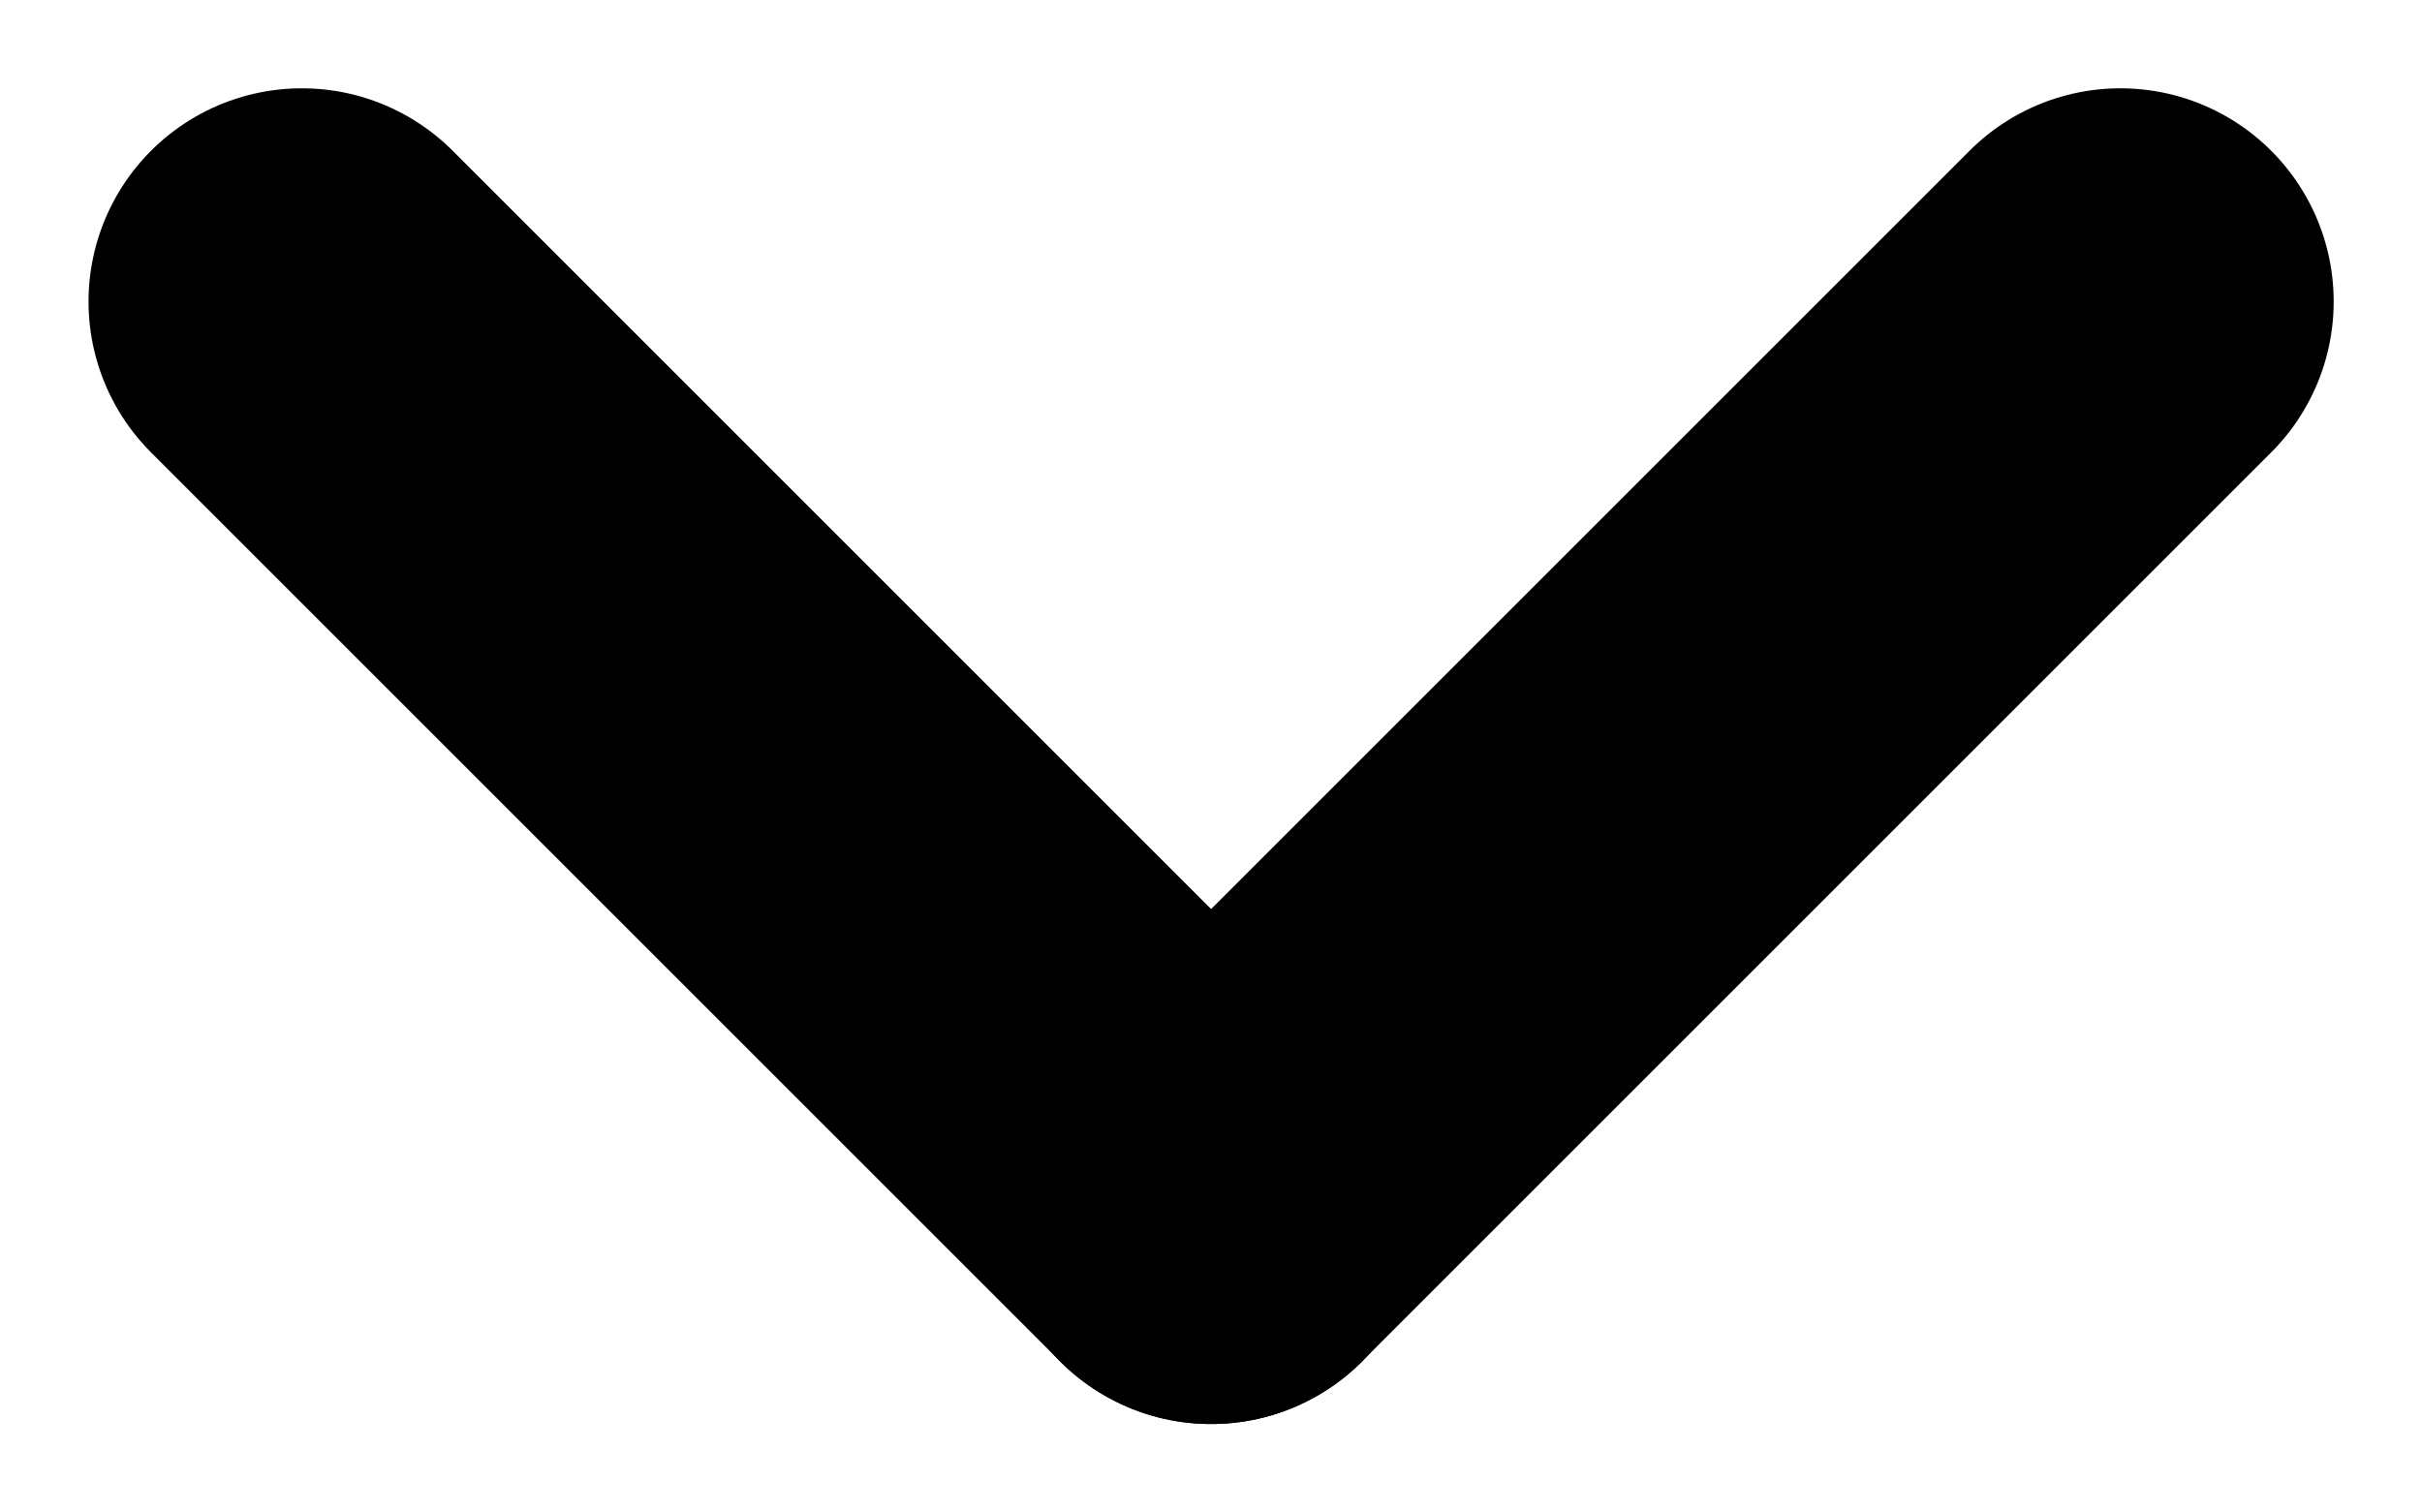
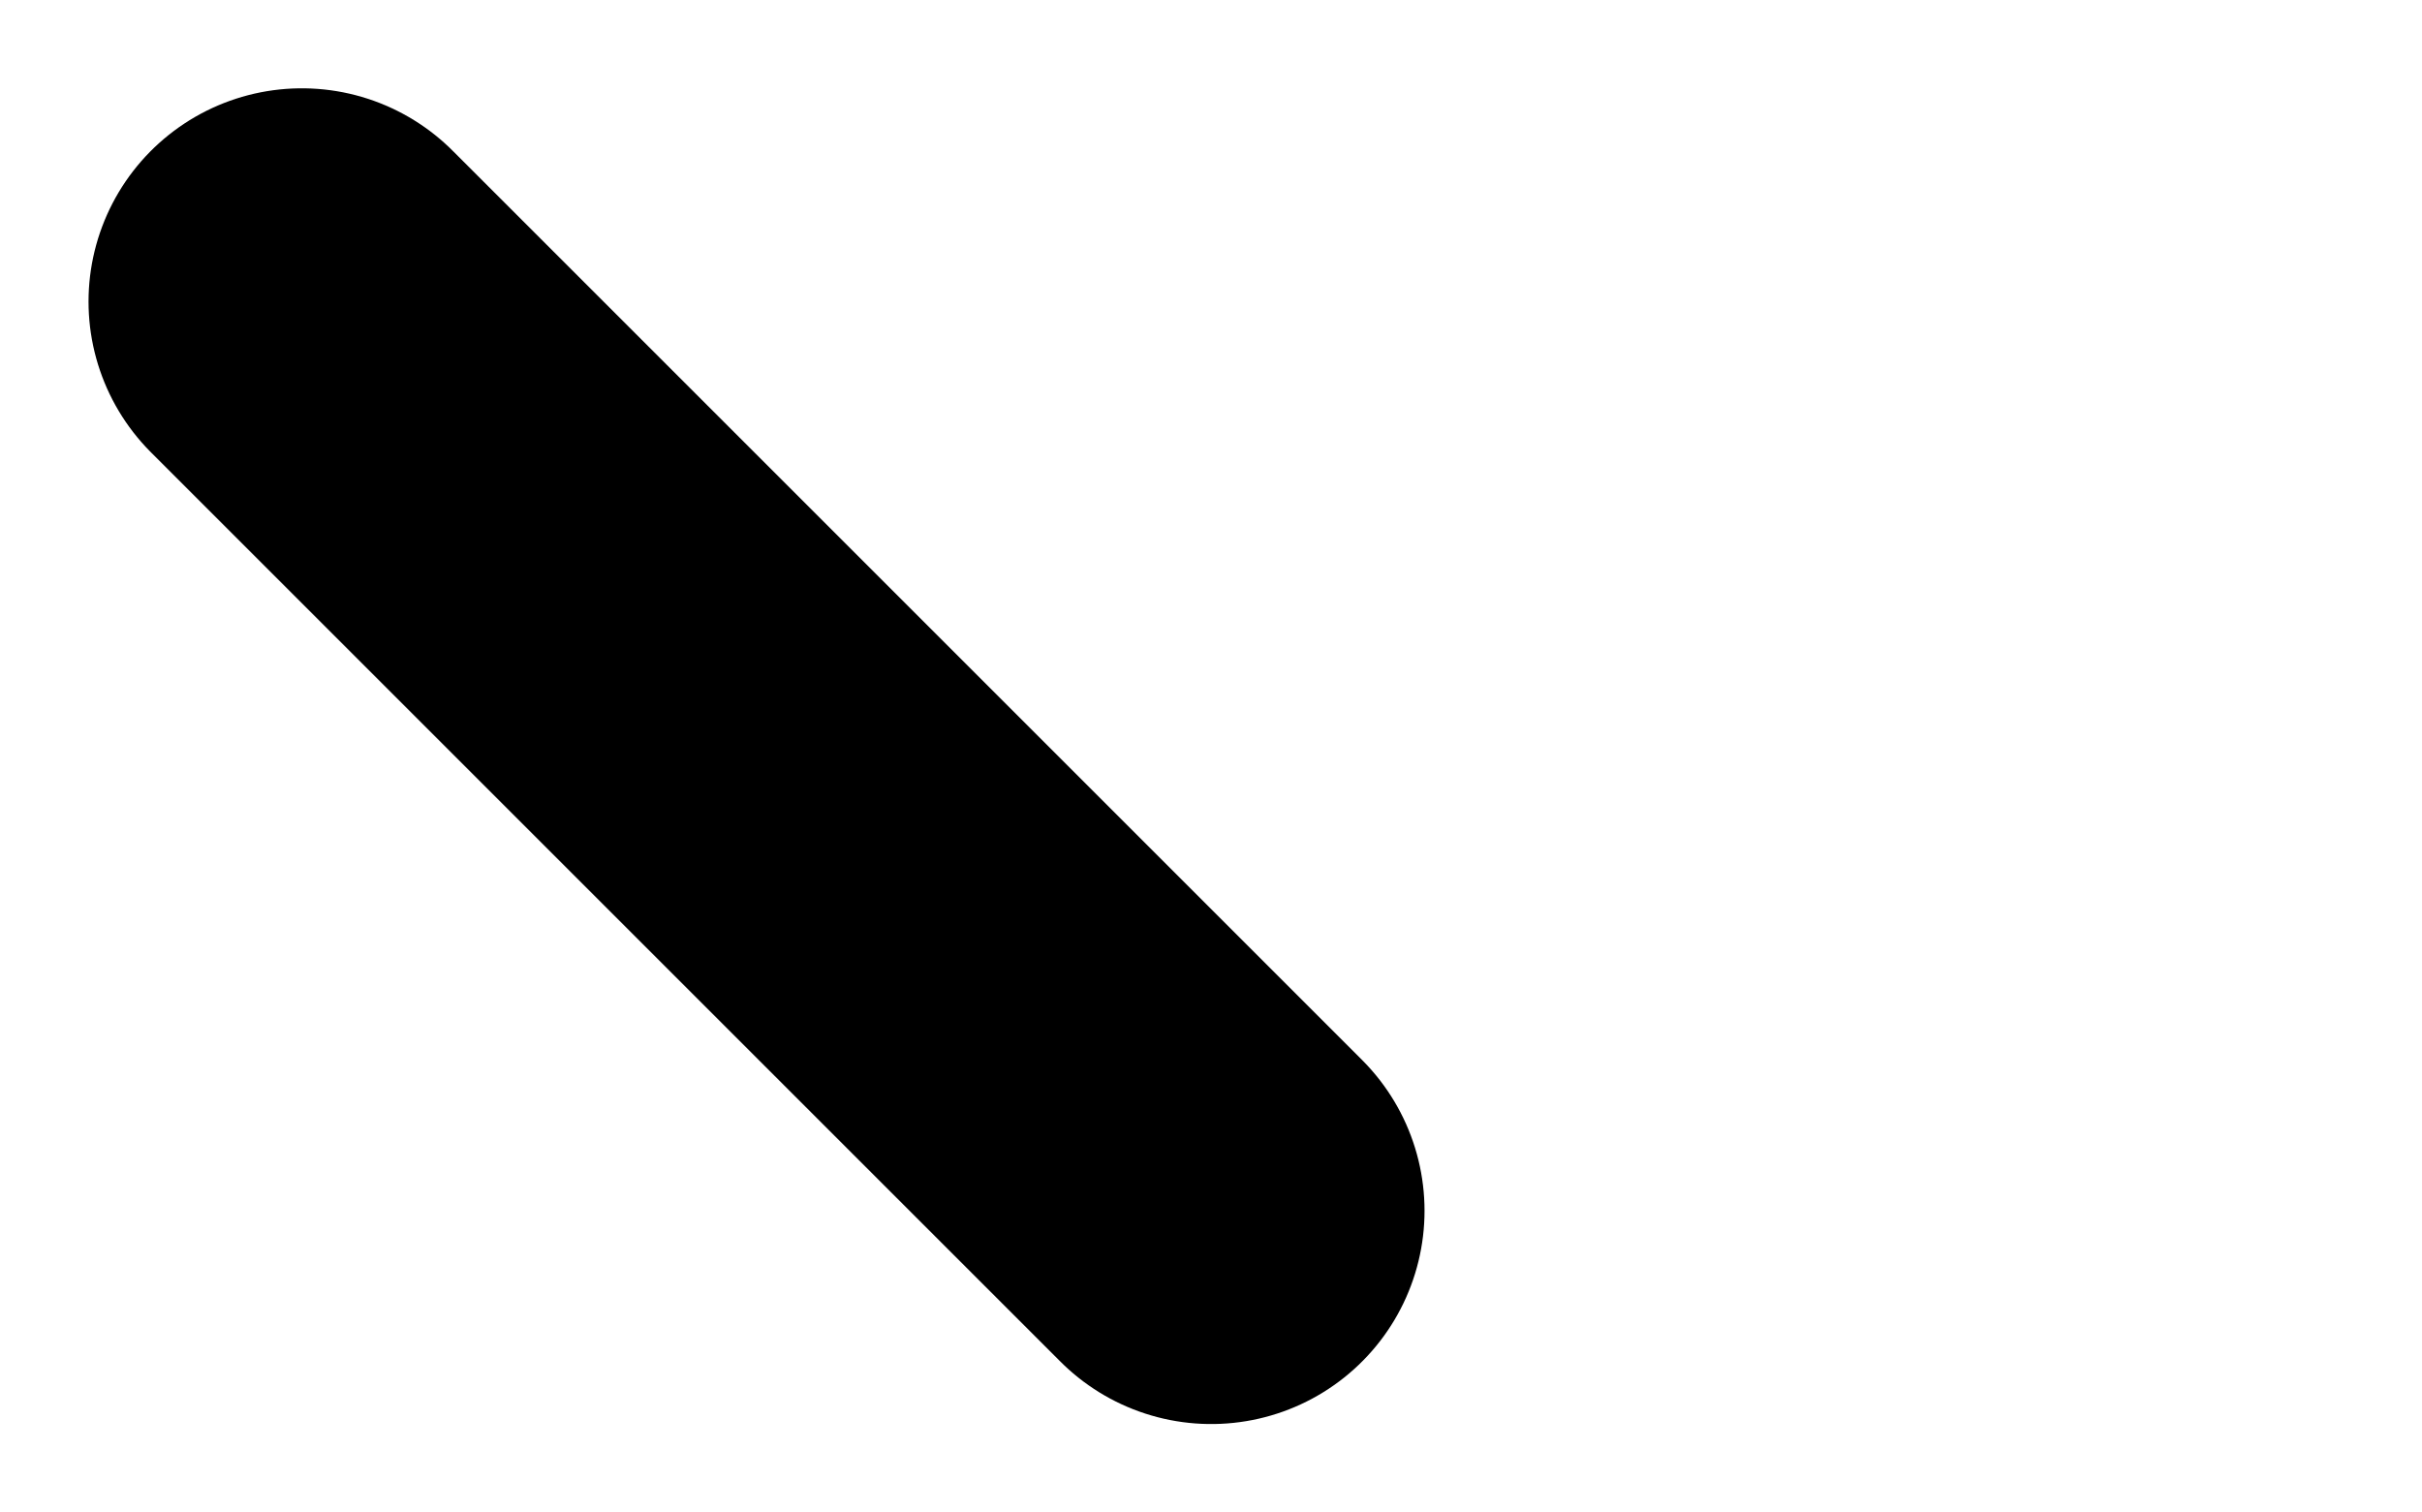
<svg xmlns="http://www.w3.org/2000/svg" width="11.354" height="7.091" viewBox="0 0 11.354 7.091">
  <g id="Group_66" data-name="Group 66" transform="translate(-137.185 -32.086)">
    <line id="Line_14" data-name="Line 14" x2="4.263" y2="4.263" transform="translate(138.6 33.5)" fill="none" stroke="#000" stroke-linecap="round" stroke-width="2" />
-     <line id="Line_15" data-name="Line 15" x1="4.263" y2="4.263" transform="translate(142.862 33.5)" fill="none" stroke="#000" stroke-linecap="round" stroke-width="2" />
  </g>
</svg>